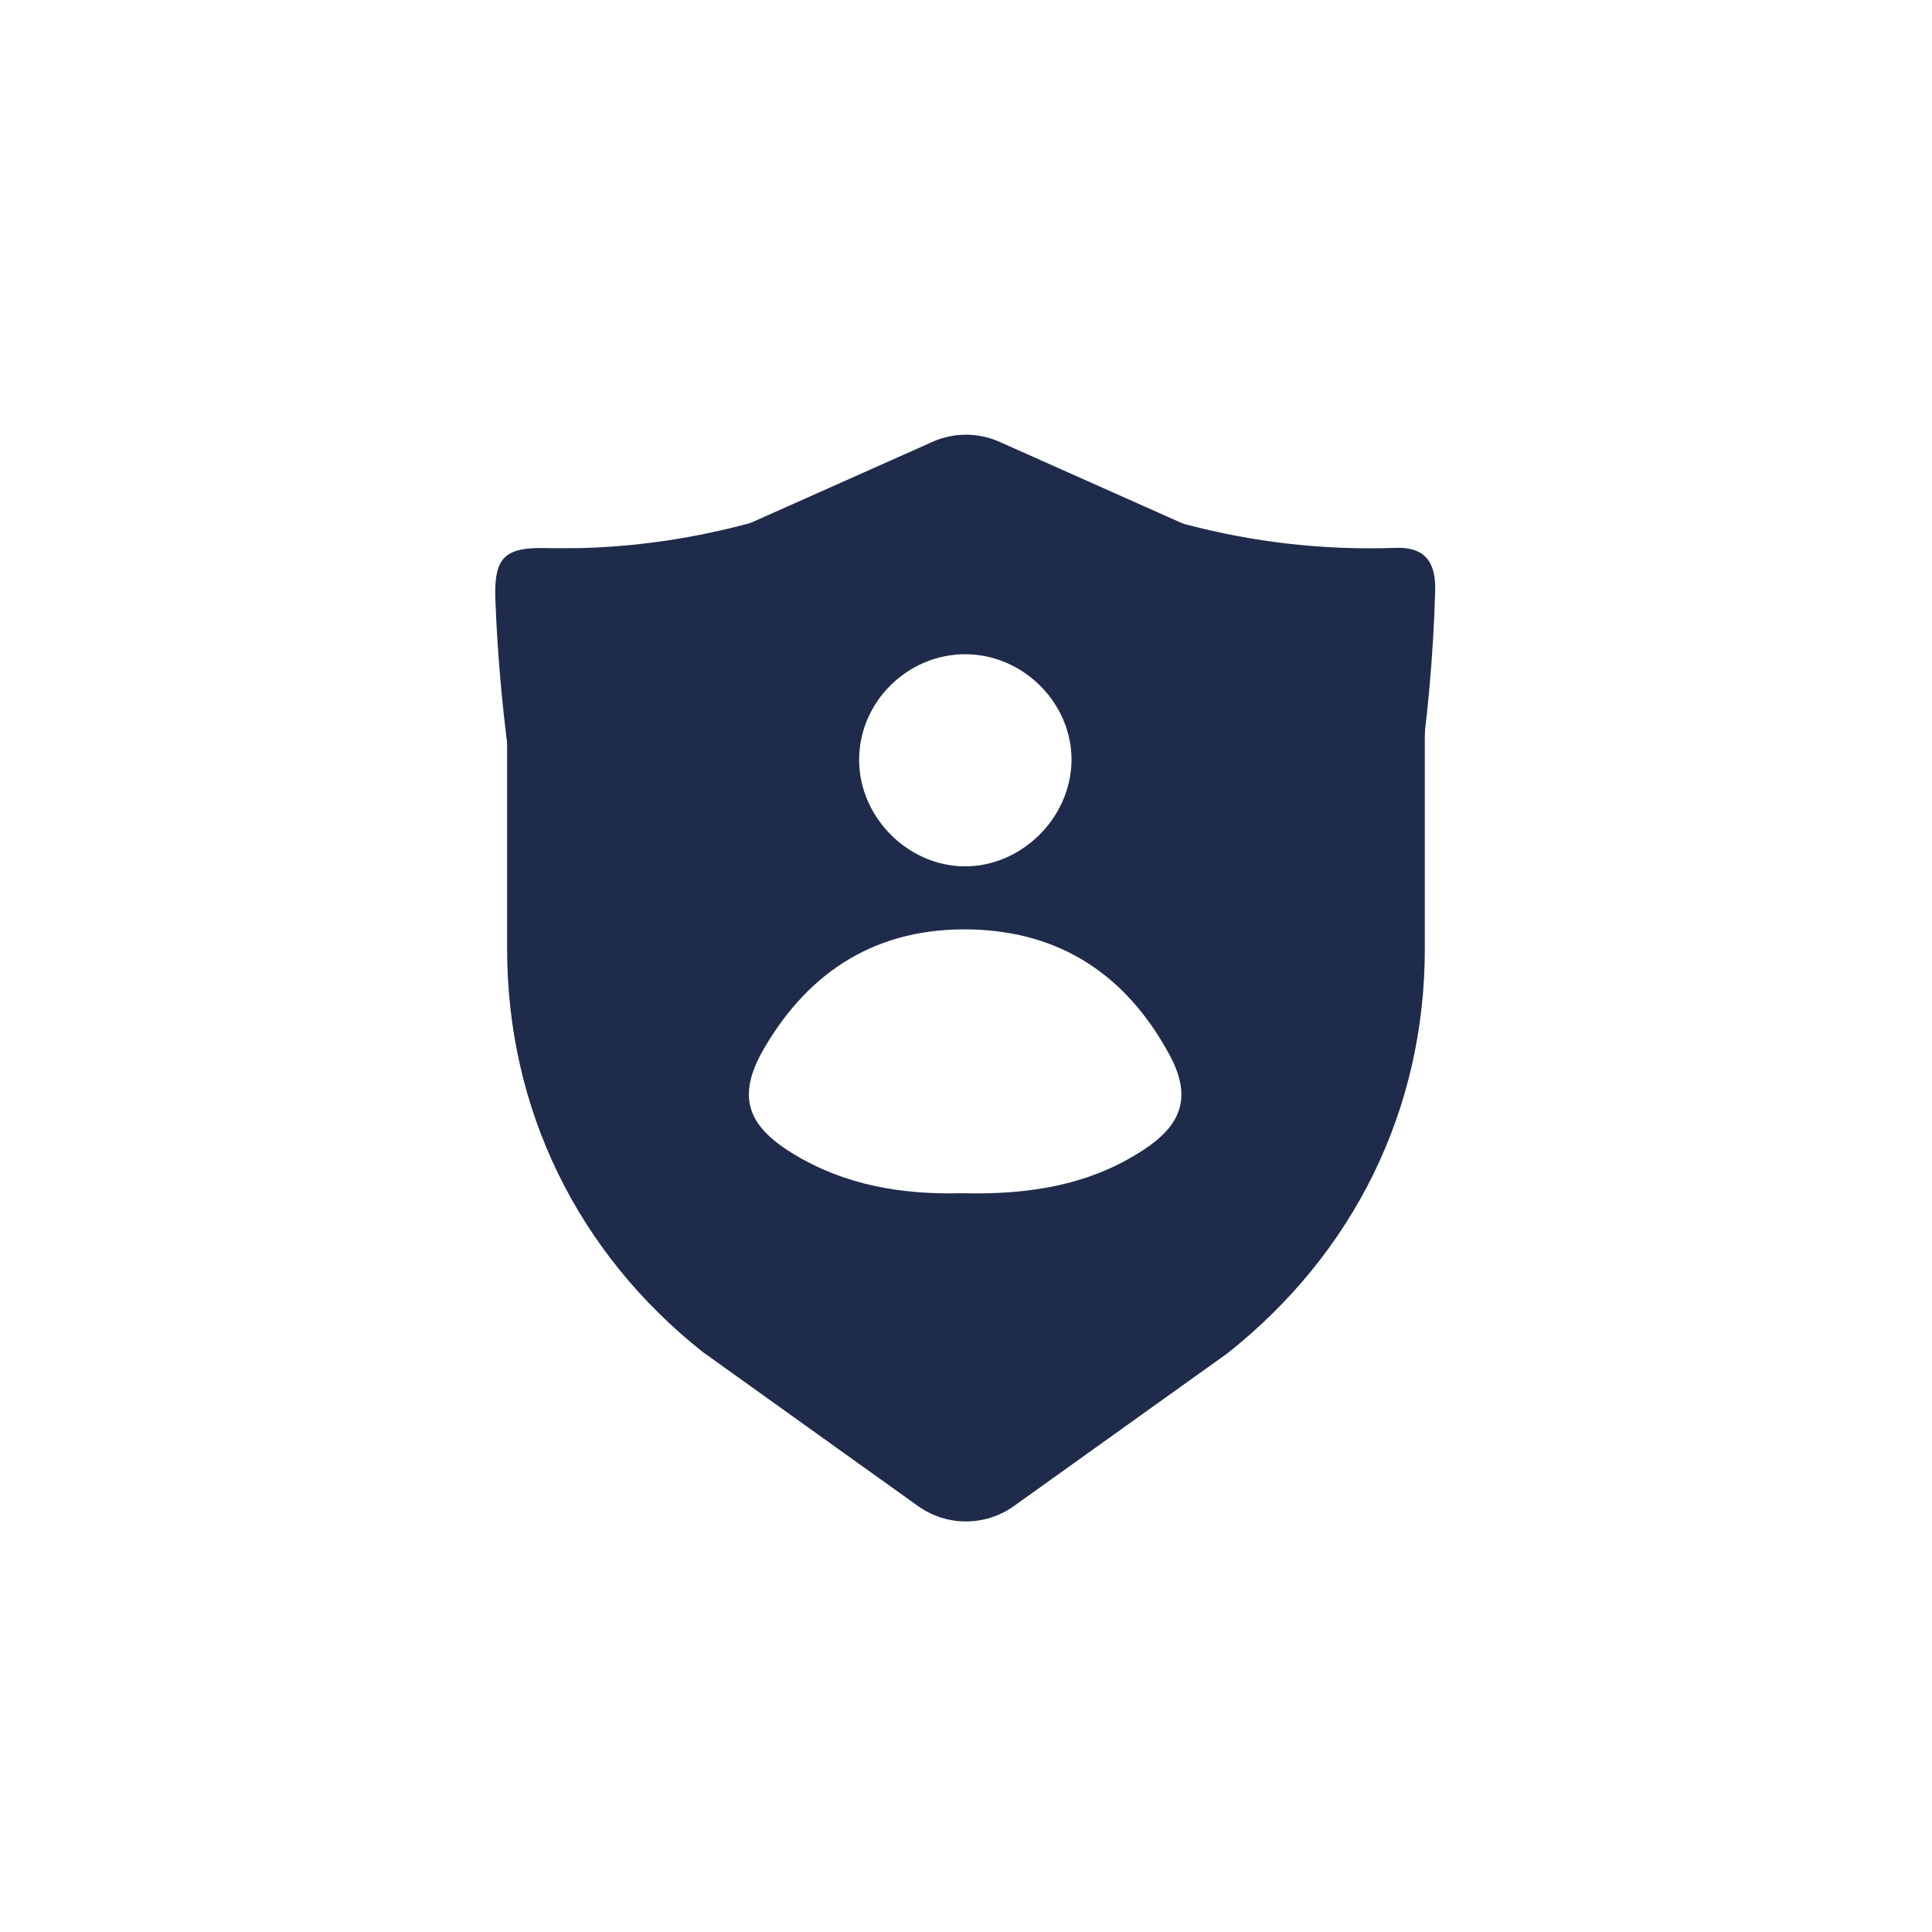
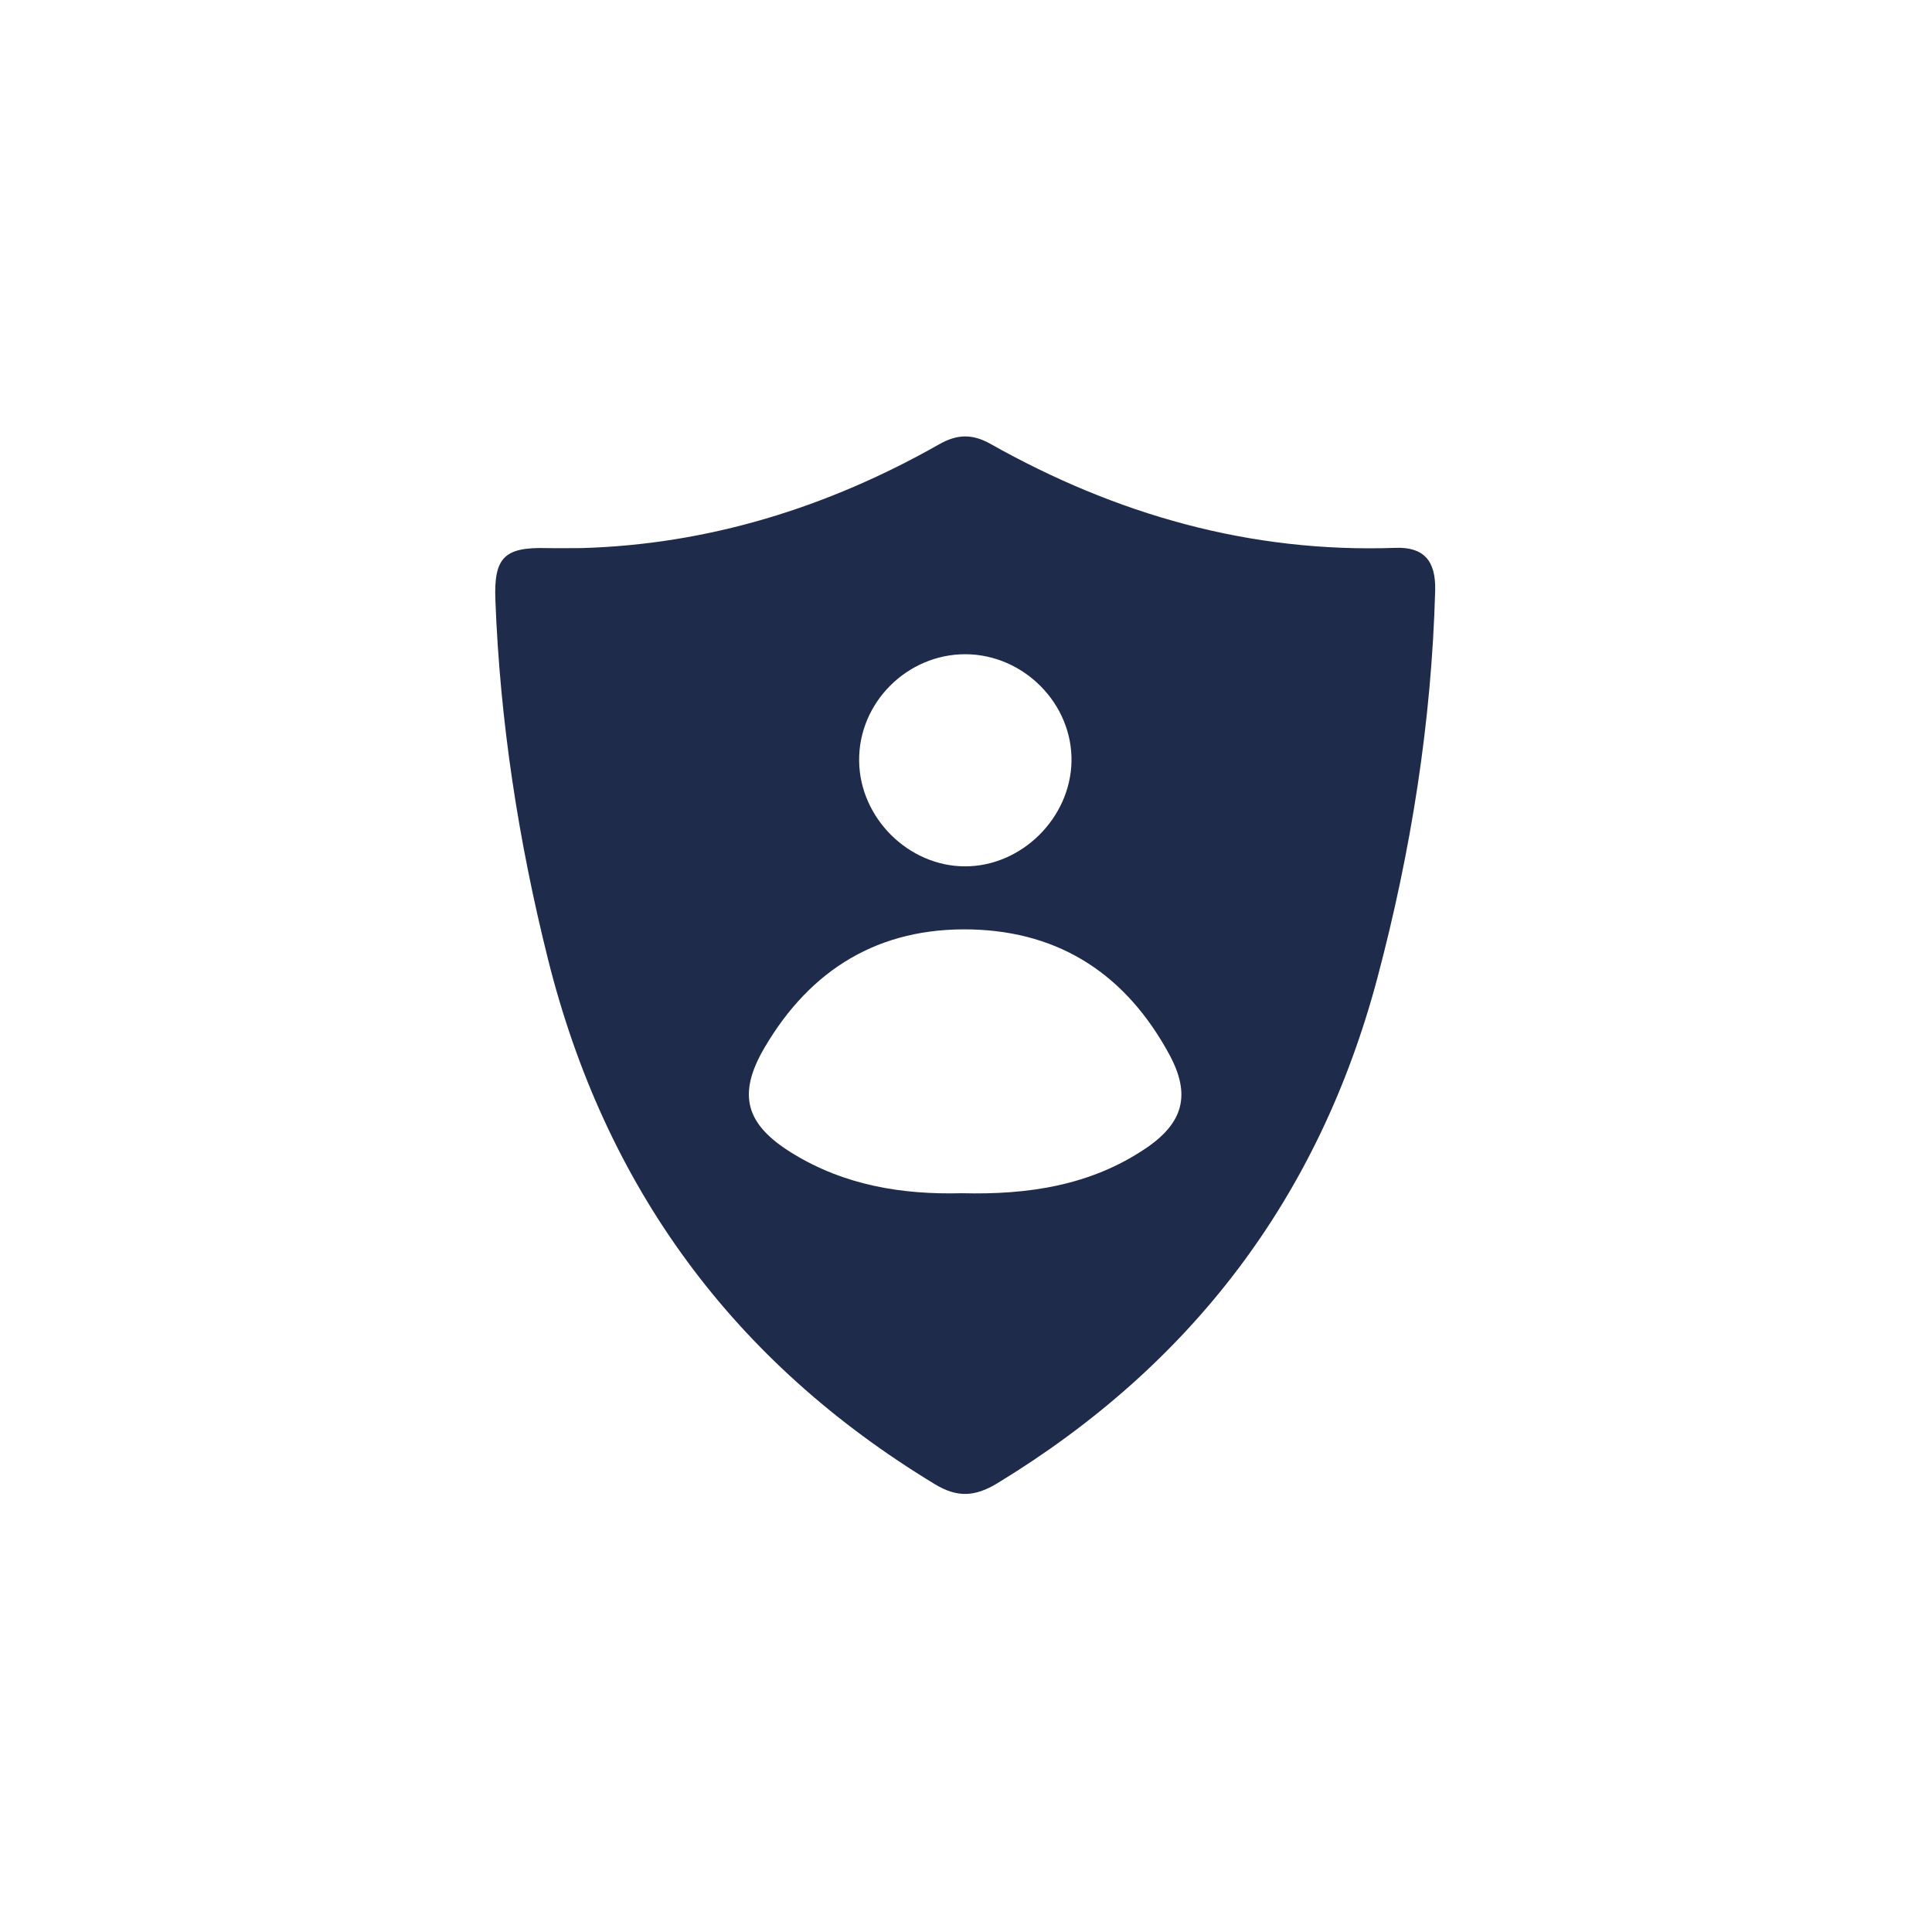
<svg xmlns="http://www.w3.org/2000/svg" width="64" height="64" viewBox="0 0 64 64" fill="none">
-   <path d="M30.887 14.638L18.45 20.181C17.959 20.4 17.542 20.759 17.248 21.215C16.955 21.67 16.799 22.202 16.799 22.746V31.434C16.799 36.755 19.145 41.51 23.28 44.787L30.406 49.887C30.872 50.221 31.428 50.4 31.999 50.4C32.569 50.4 33.126 50.221 33.592 49.887L40.664 44.827C44.852 41.509 47.199 36.754 47.199 31.434V22.747C47.199 22.203 47.043 21.67 46.749 21.214C46.456 20.759 46.039 20.399 45.548 20.18L33.111 14.637C32.761 14.481 32.382 14.4 31.999 14.4C31.616 14.4 31.237 14.481 30.887 14.637V14.638ZM19.562 22.747L31.999 17.203L44.435 22.747V31.434C44.435 35.881 42.489 39.826 39.016 42.578L31.999 47.596L24.927 42.536C21.509 39.824 19.562 35.88 19.562 31.432V22.747Z" fill="#1F2B4A" />
  <path d="M19.261 18.156C23.441 18.039 27.406 16.82 31.109 14.719C31.706 14.379 32.21 14.367 32.808 14.703C36.972 17.047 41.413 18.32 46.23 18.148C47.156 18.117 47.57 18.563 47.542 19.57C47.421 23.922 46.745 28.188 45.628 32.395C43.691 39.68 39.46 45.227 33.035 49.137C32.3 49.582 31.714 49.617 30.972 49.168C24.296 45.125 20.042 39.328 18.152 31.77C17.175 27.86 16.562 23.902 16.41 19.875C16.355 18.449 16.722 18.121 18.113 18.156C18.464 18.164 18.812 18.156 19.261 18.156ZM31.859 39.527C34.05 39.582 36.117 39.277 37.945 38.047C39.206 37.199 39.46 36.262 38.73 34.922C37.324 32.332 35.163 30.863 32.175 30.789C29.116 30.715 26.843 32.109 25.32 34.715C24.413 36.266 24.702 37.254 26.241 38.199C27.98 39.273 29.902 39.578 31.859 39.527ZM31.964 28.699C33.835 28.703 35.456 27.106 35.495 25.227C35.531 23.317 33.917 21.68 31.984 21.672C30.046 21.668 28.437 23.281 28.46 25.207C28.48 27.094 30.093 28.695 31.964 28.699Z" fill="#1F2B4A" />
</svg>